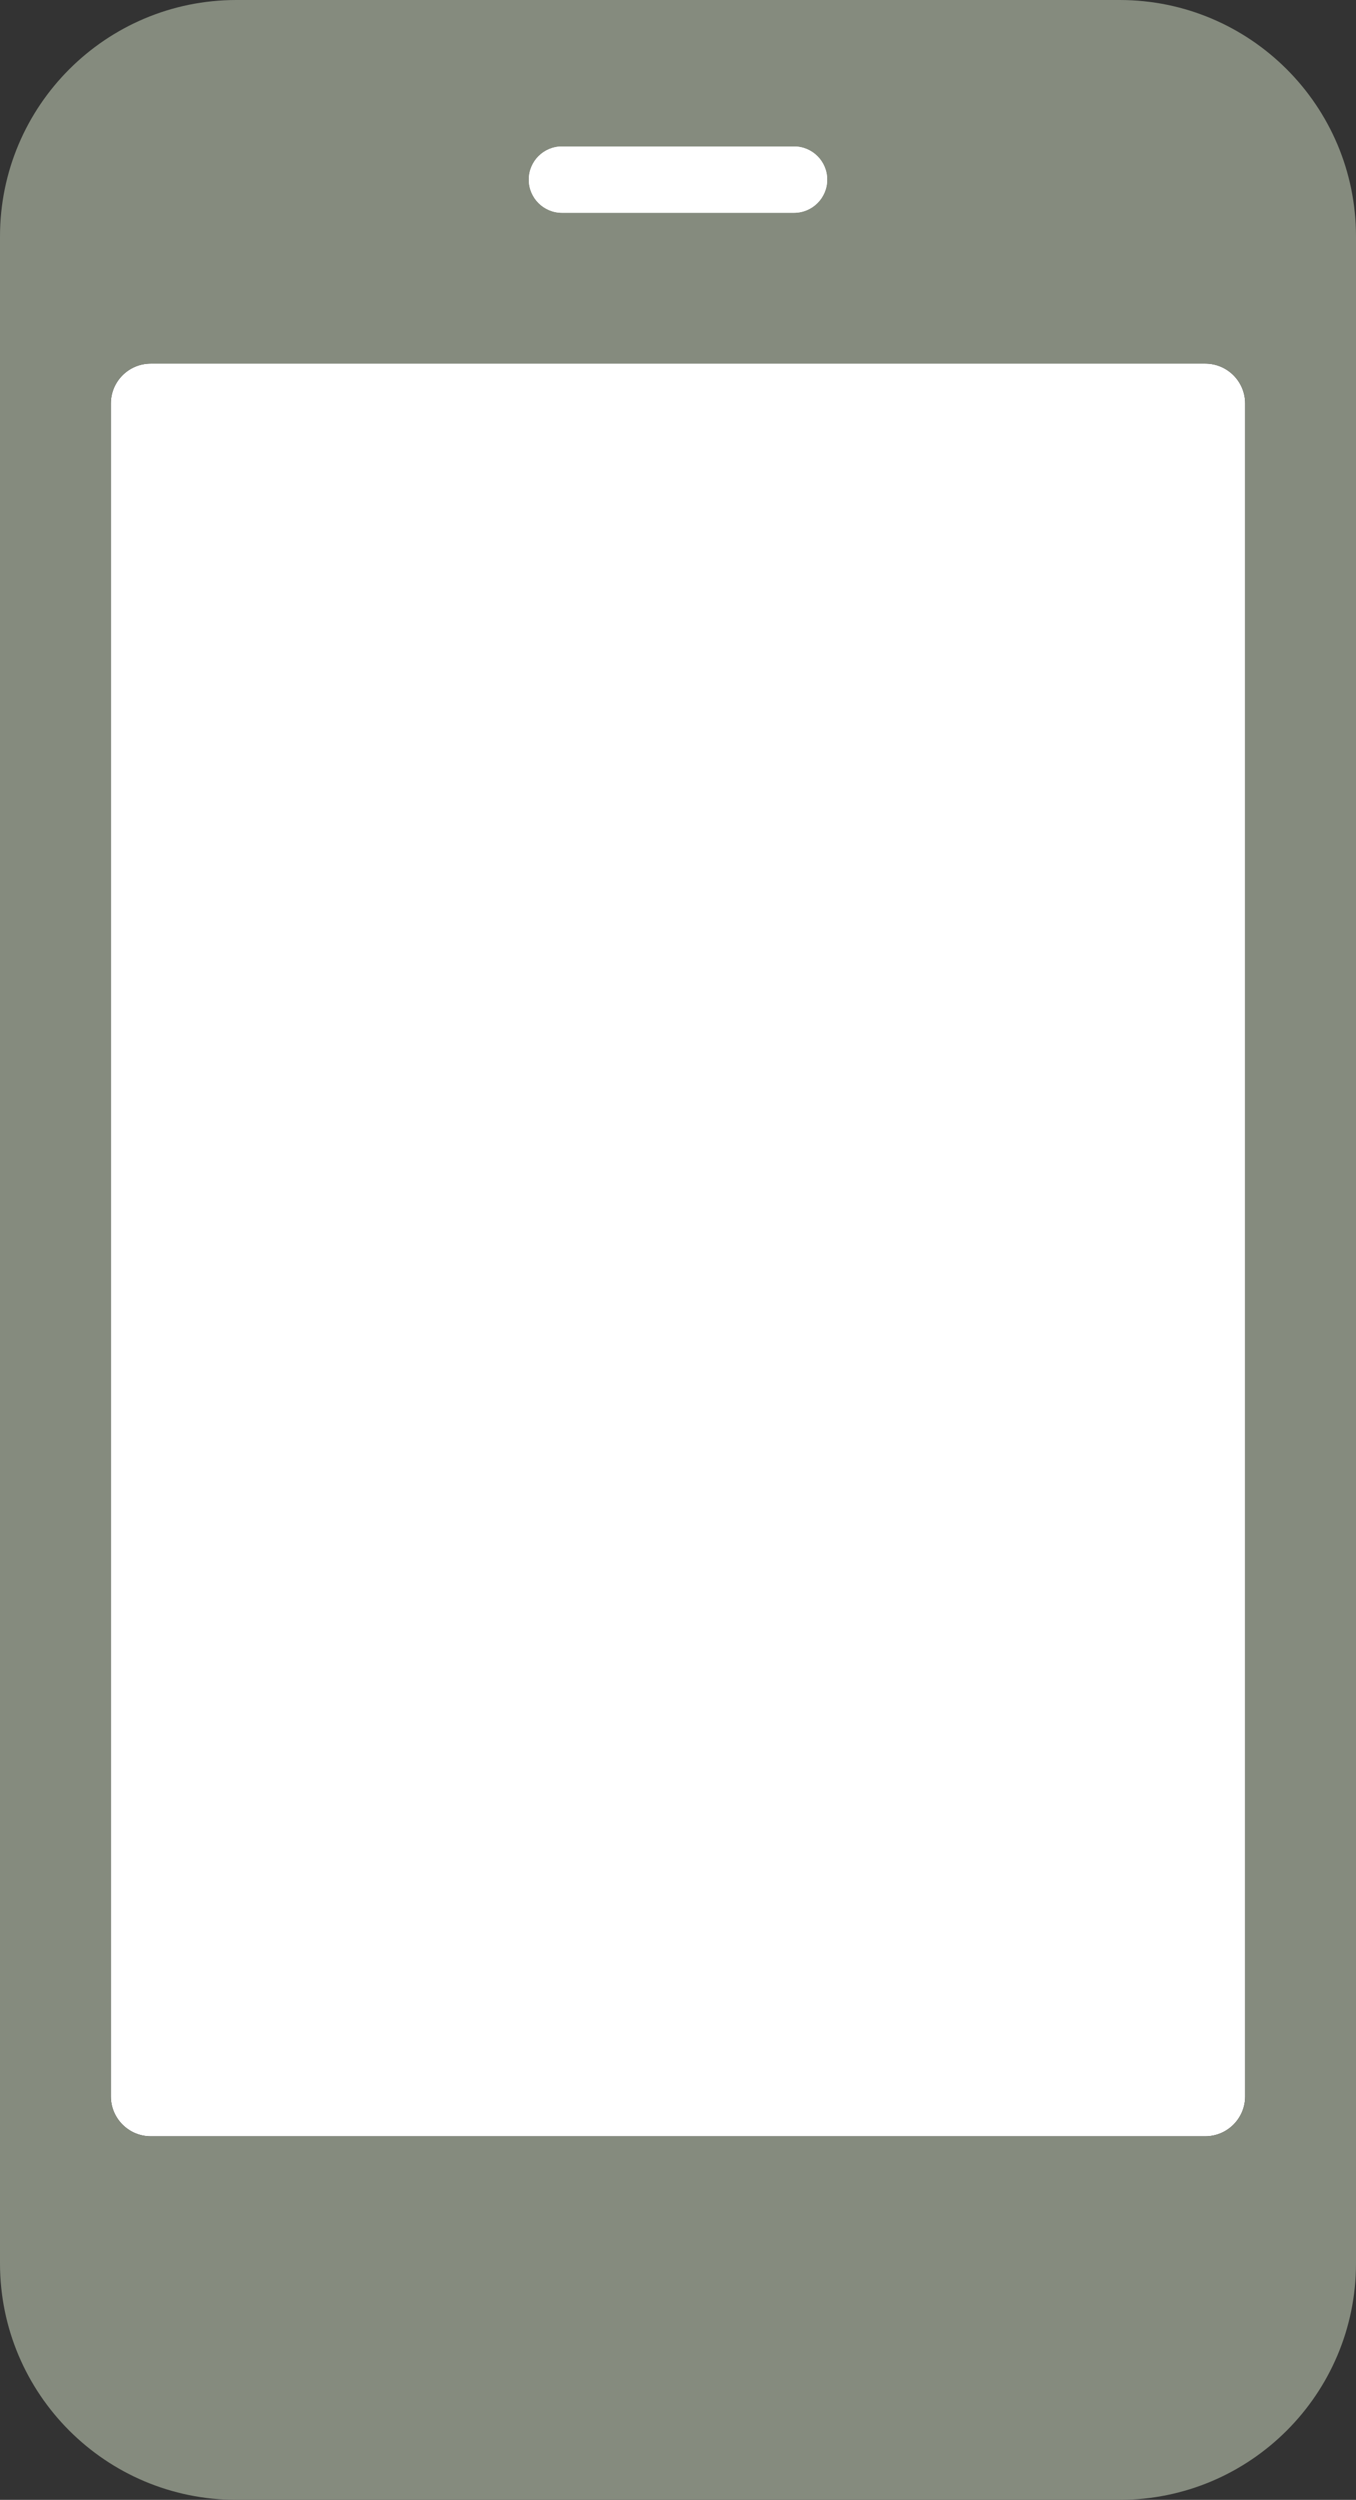
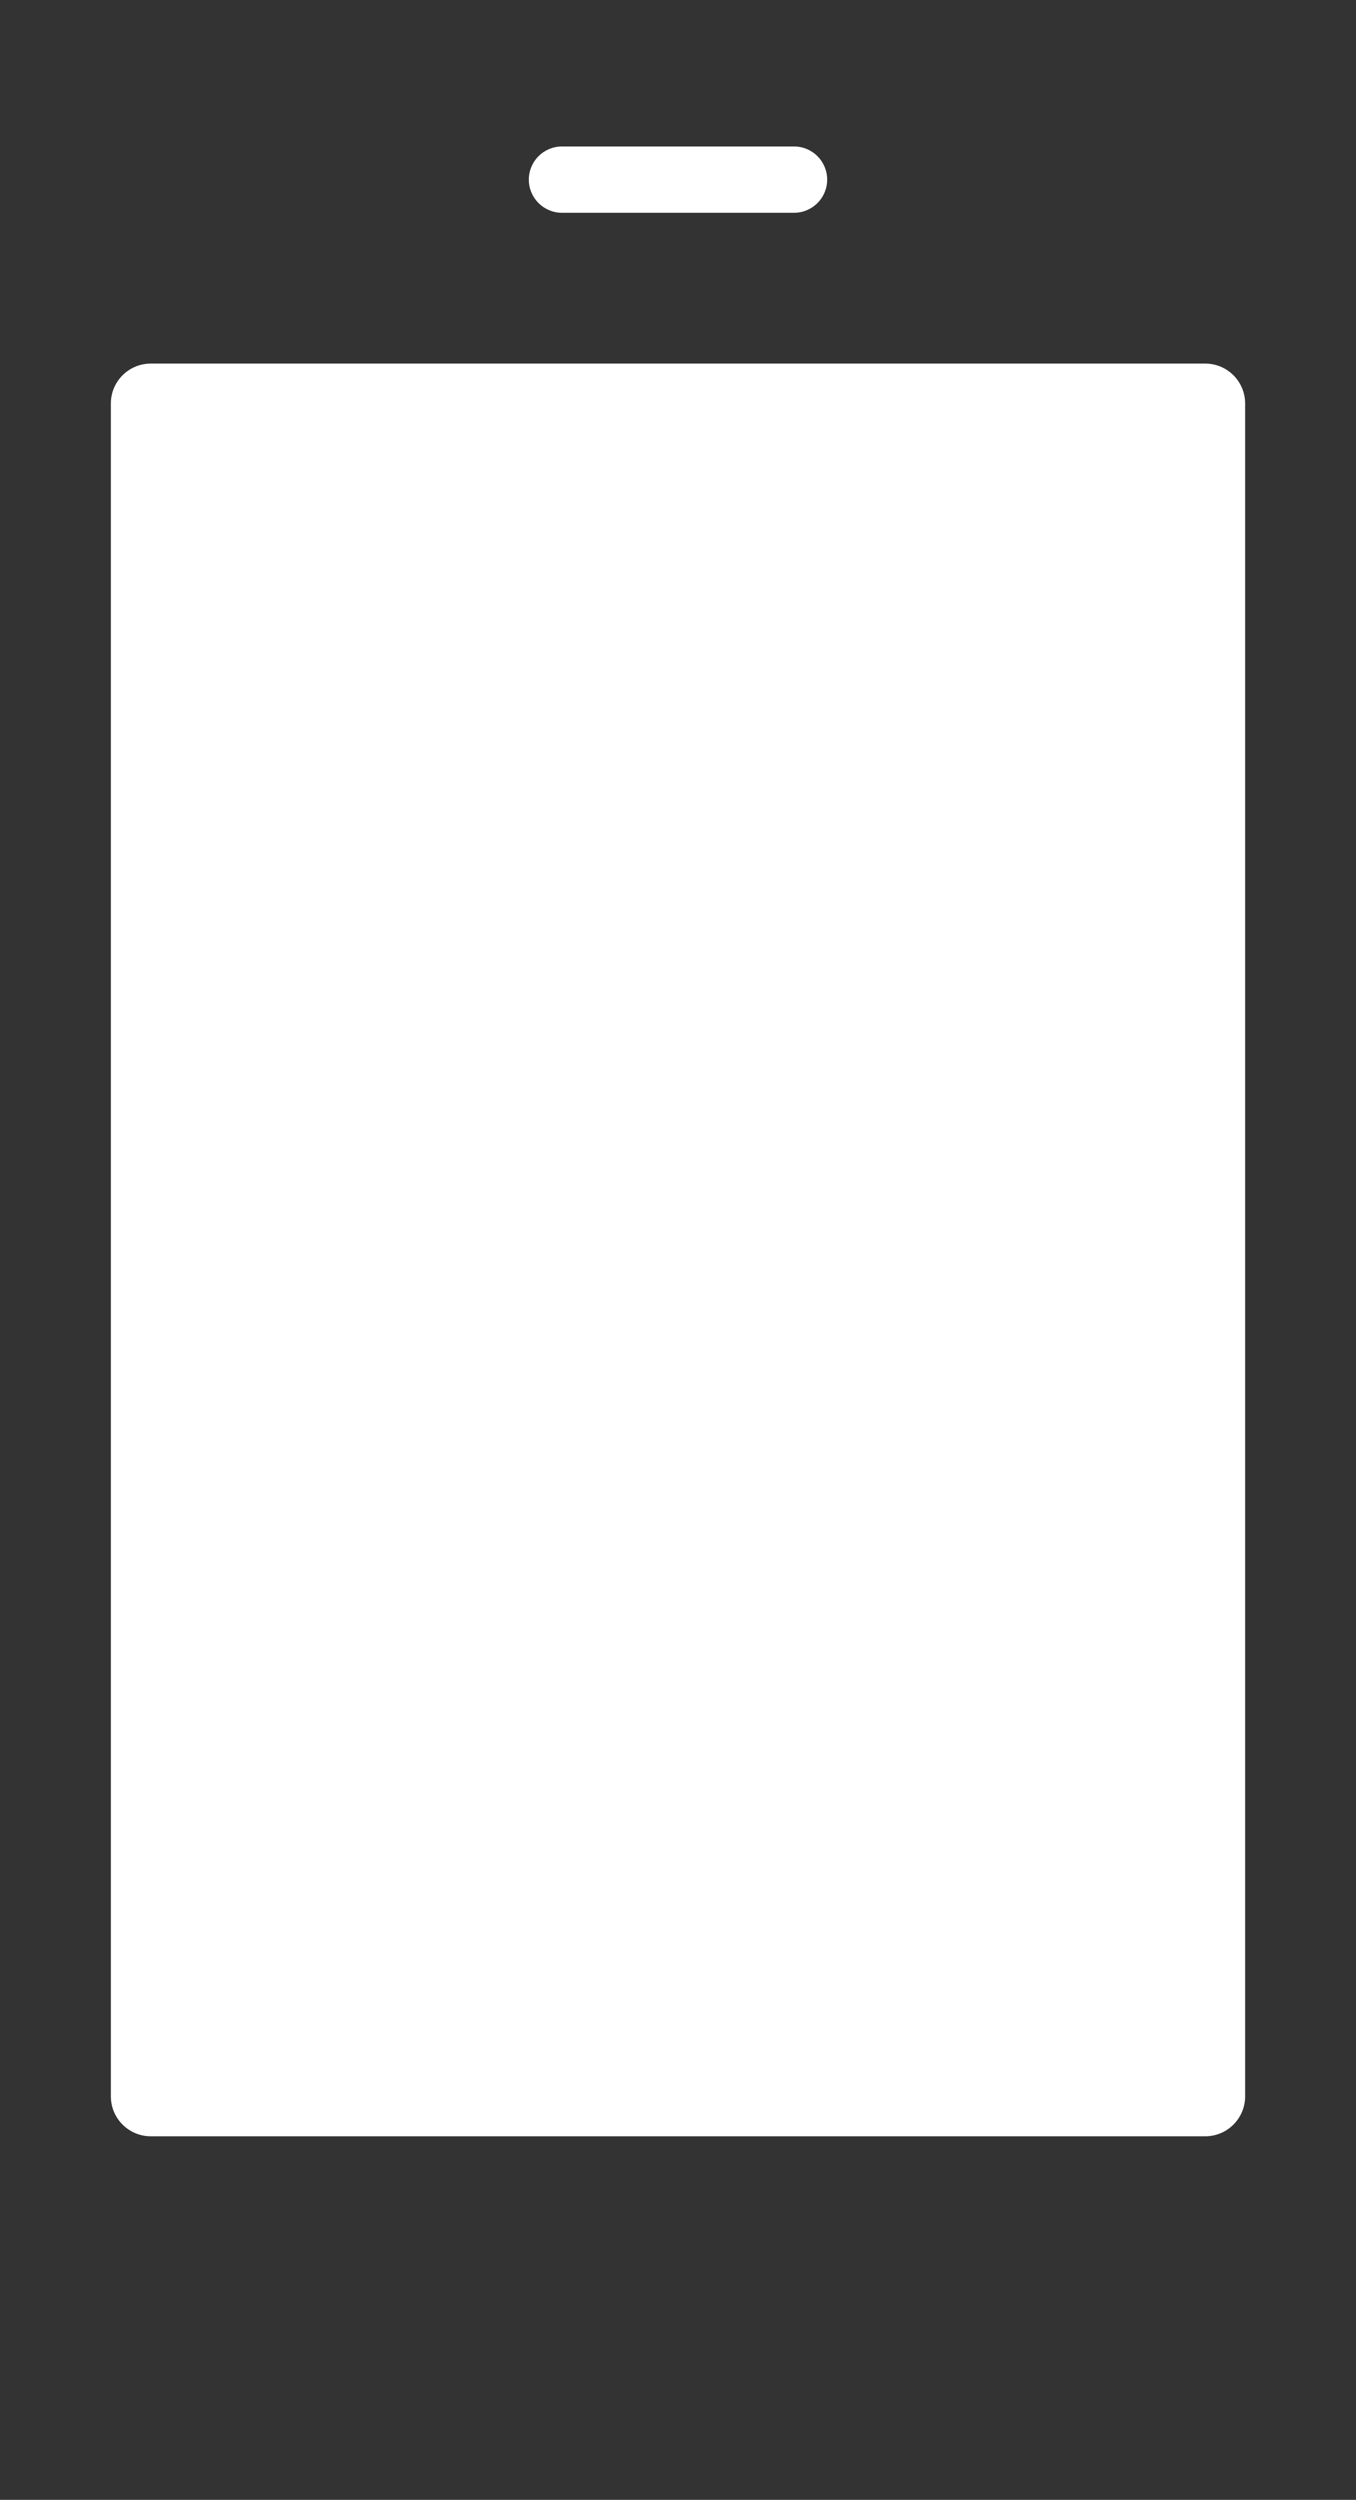
<svg xmlns="http://www.w3.org/2000/svg" id="Layer_1" data-name="Layer 1" viewBox="0 0 551.14 1015.81">
  <rect x="0" y="0" width="551.14" height="1015.81" fill="#333333" stroke="none" />
  <defs>
    <style>
      .cls-1 {
        fill: #fff;
      }

      .cls-2 {
        fill: #858b7e;
      }
    </style>
  </defs>
  <path class="cls-1" d="M61.28,147.74H489.86c8.95,0,16.22,7.27,16.22,16.22V851.85c0,8.95-7.27,16.22-16.22,16.22H61.28c-8.95,0-16.22-7.27-16.22-16.22V163.96c0-8.95,7.27-16.22,16.22-16.22Z" />
-   <path class="cls-2" d="M455.04,0H96.1C43.03,0,0,43.03,0,96.1V919.7c0,53.08,43.03,96.1,96.1,96.1H455.04c53.08,0,96.1-43.03,96.1-96.1V96.1c0-53.08-43.03-96.1-96.1-96.1Zm51.04,851.85c0,8.96-7.26,16.22-16.22,16.22H61.28c-8.96,0-16.22-7.26-16.22-16.22V163.96c0-8.96,7.26-16.22,16.22-16.22H489.86c8.96,0,16.22,7.26,16.22,16.22V851.85Z" />
-   <path class="cls-1" d="M322.73,86.46h-94.32c-7.44,0-13.47-6.03-13.47-13.47h0c0-7.44,6.03-13.47,13.47-13.47h94.32c7.44,0,13.47,6.03,13.47,13.47h0c0,7.44-6.03,13.47-13.47,13.47Z" />
  <path class="cls-1" d="M322.73,86.46h-94.32c-7.44,0-13.47-6.03-13.47-13.47h0c0-7.44,6.03-13.47,13.47-13.47h94.32c7.44,0,13.47,6.03,13.47,13.47h0c0,7.44-6.03,13.47-13.47,13.47Z" />
</svg>